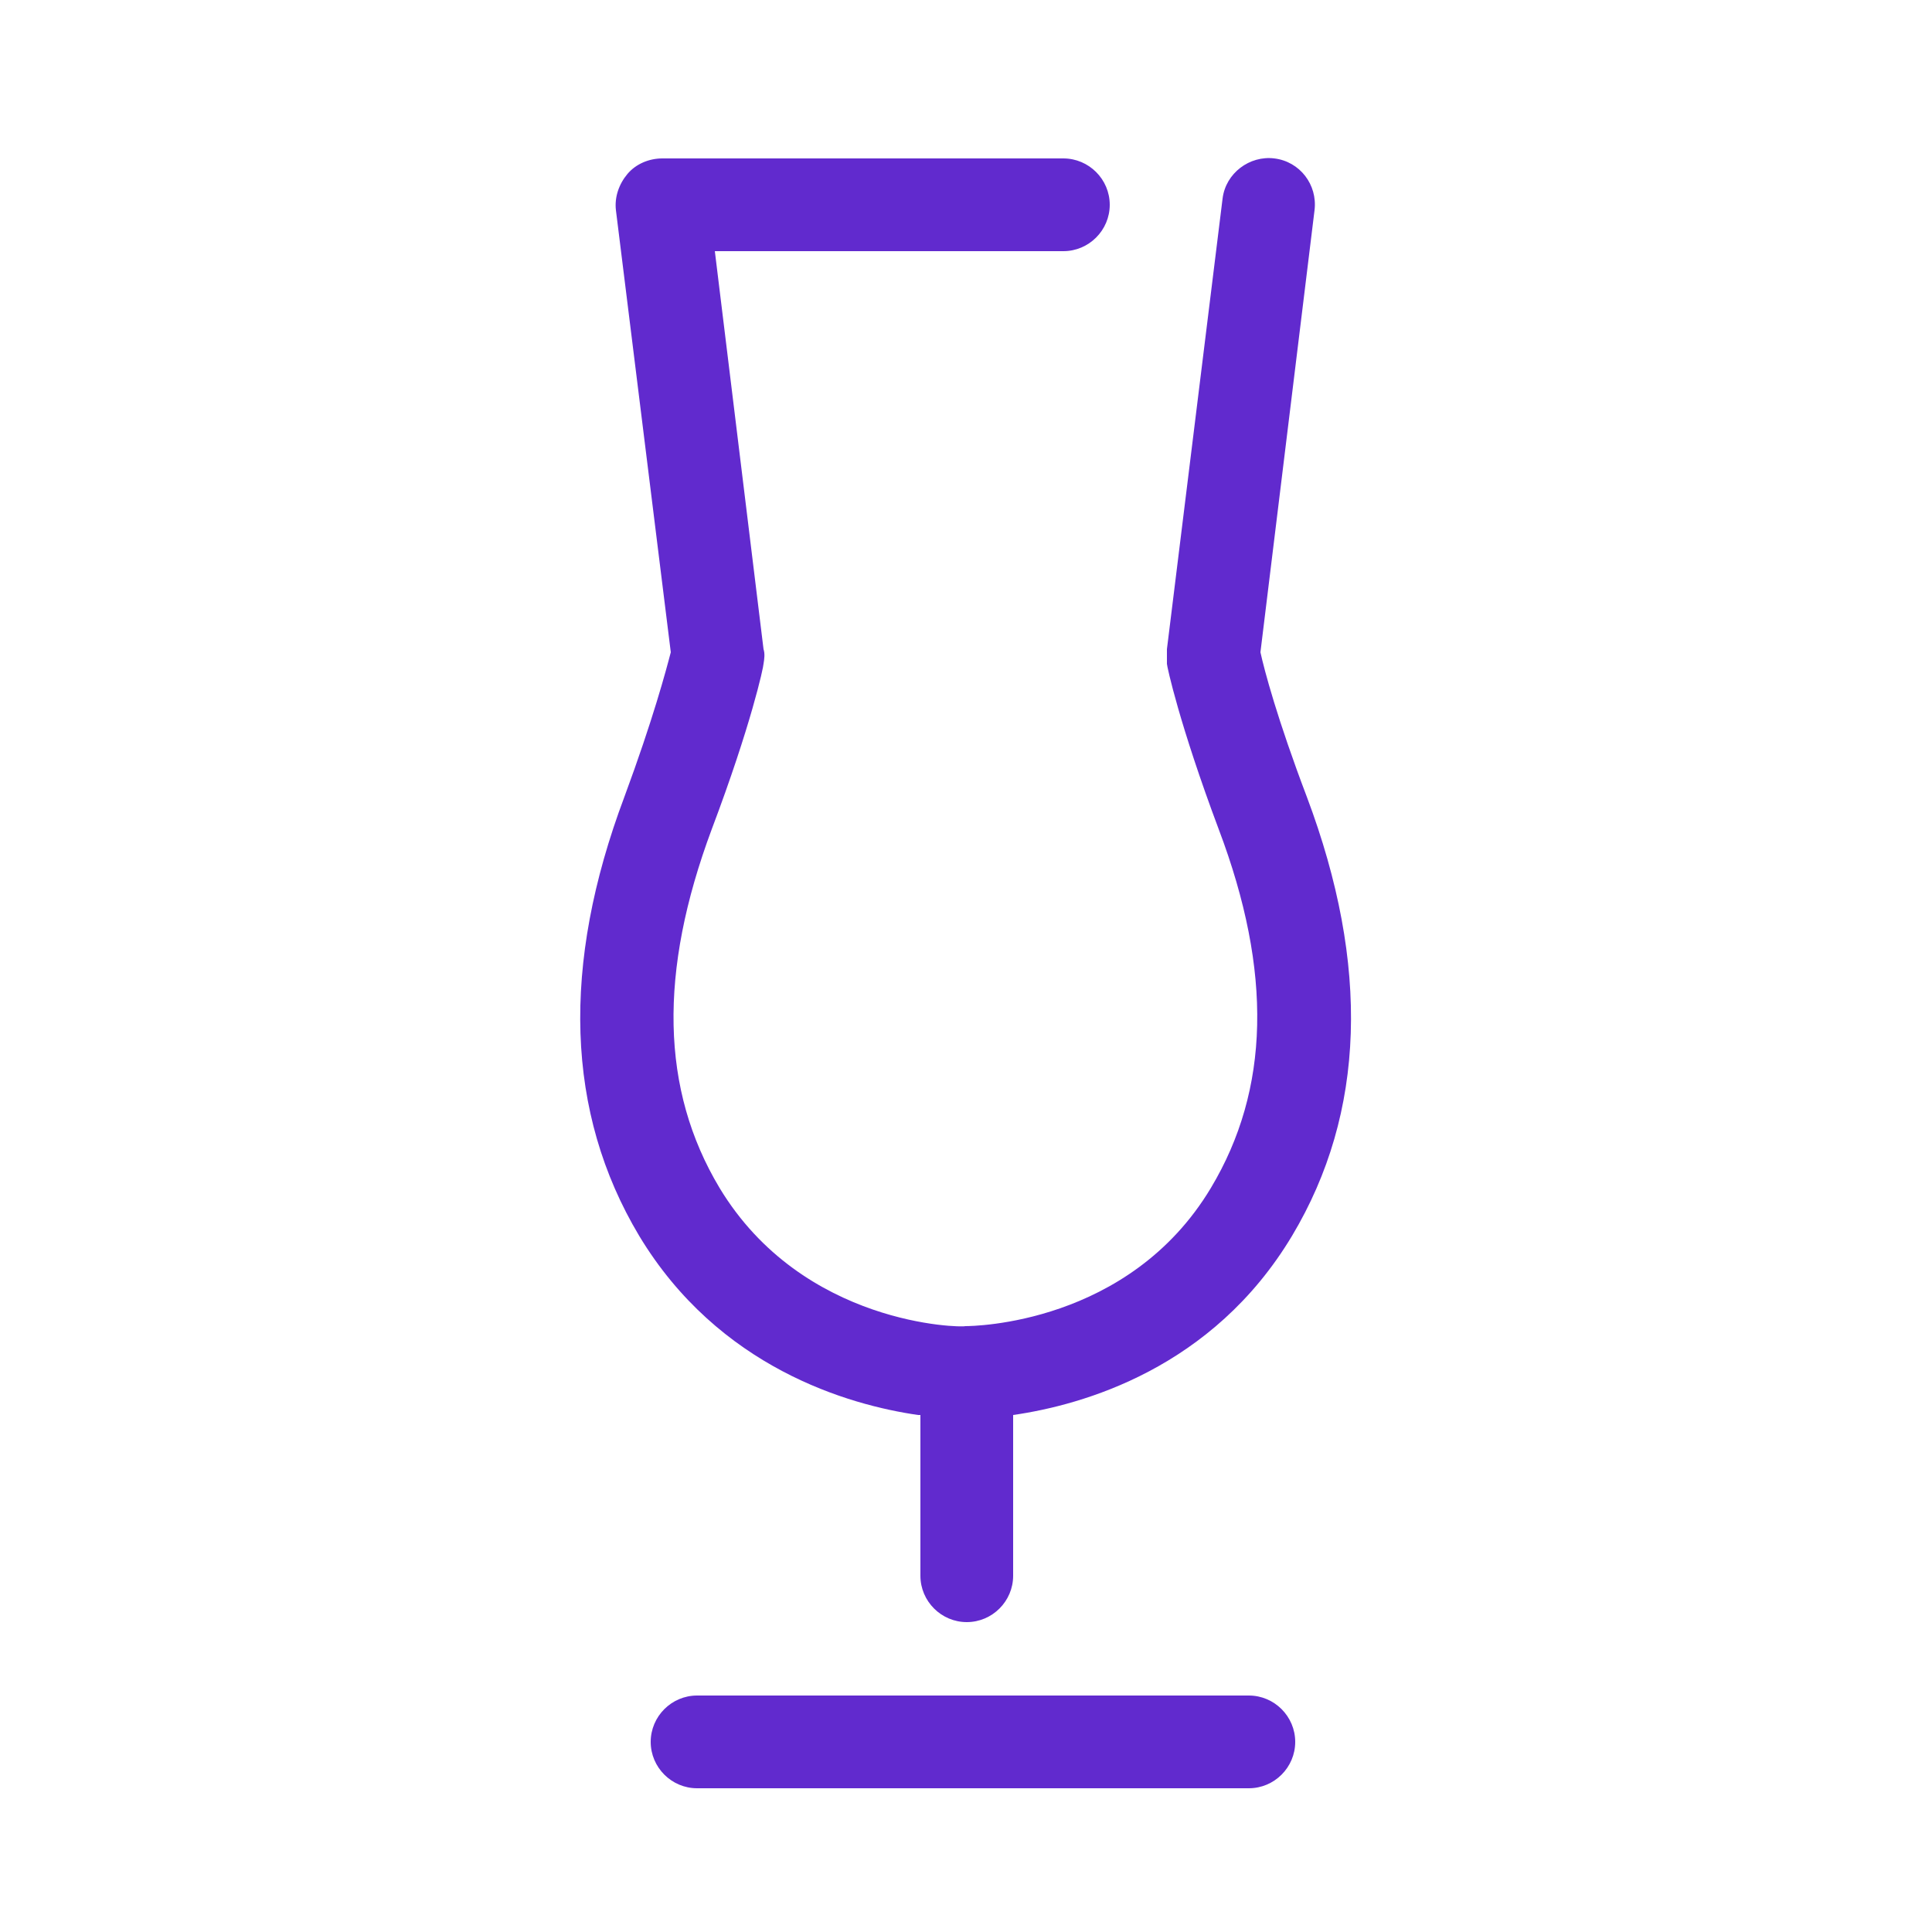
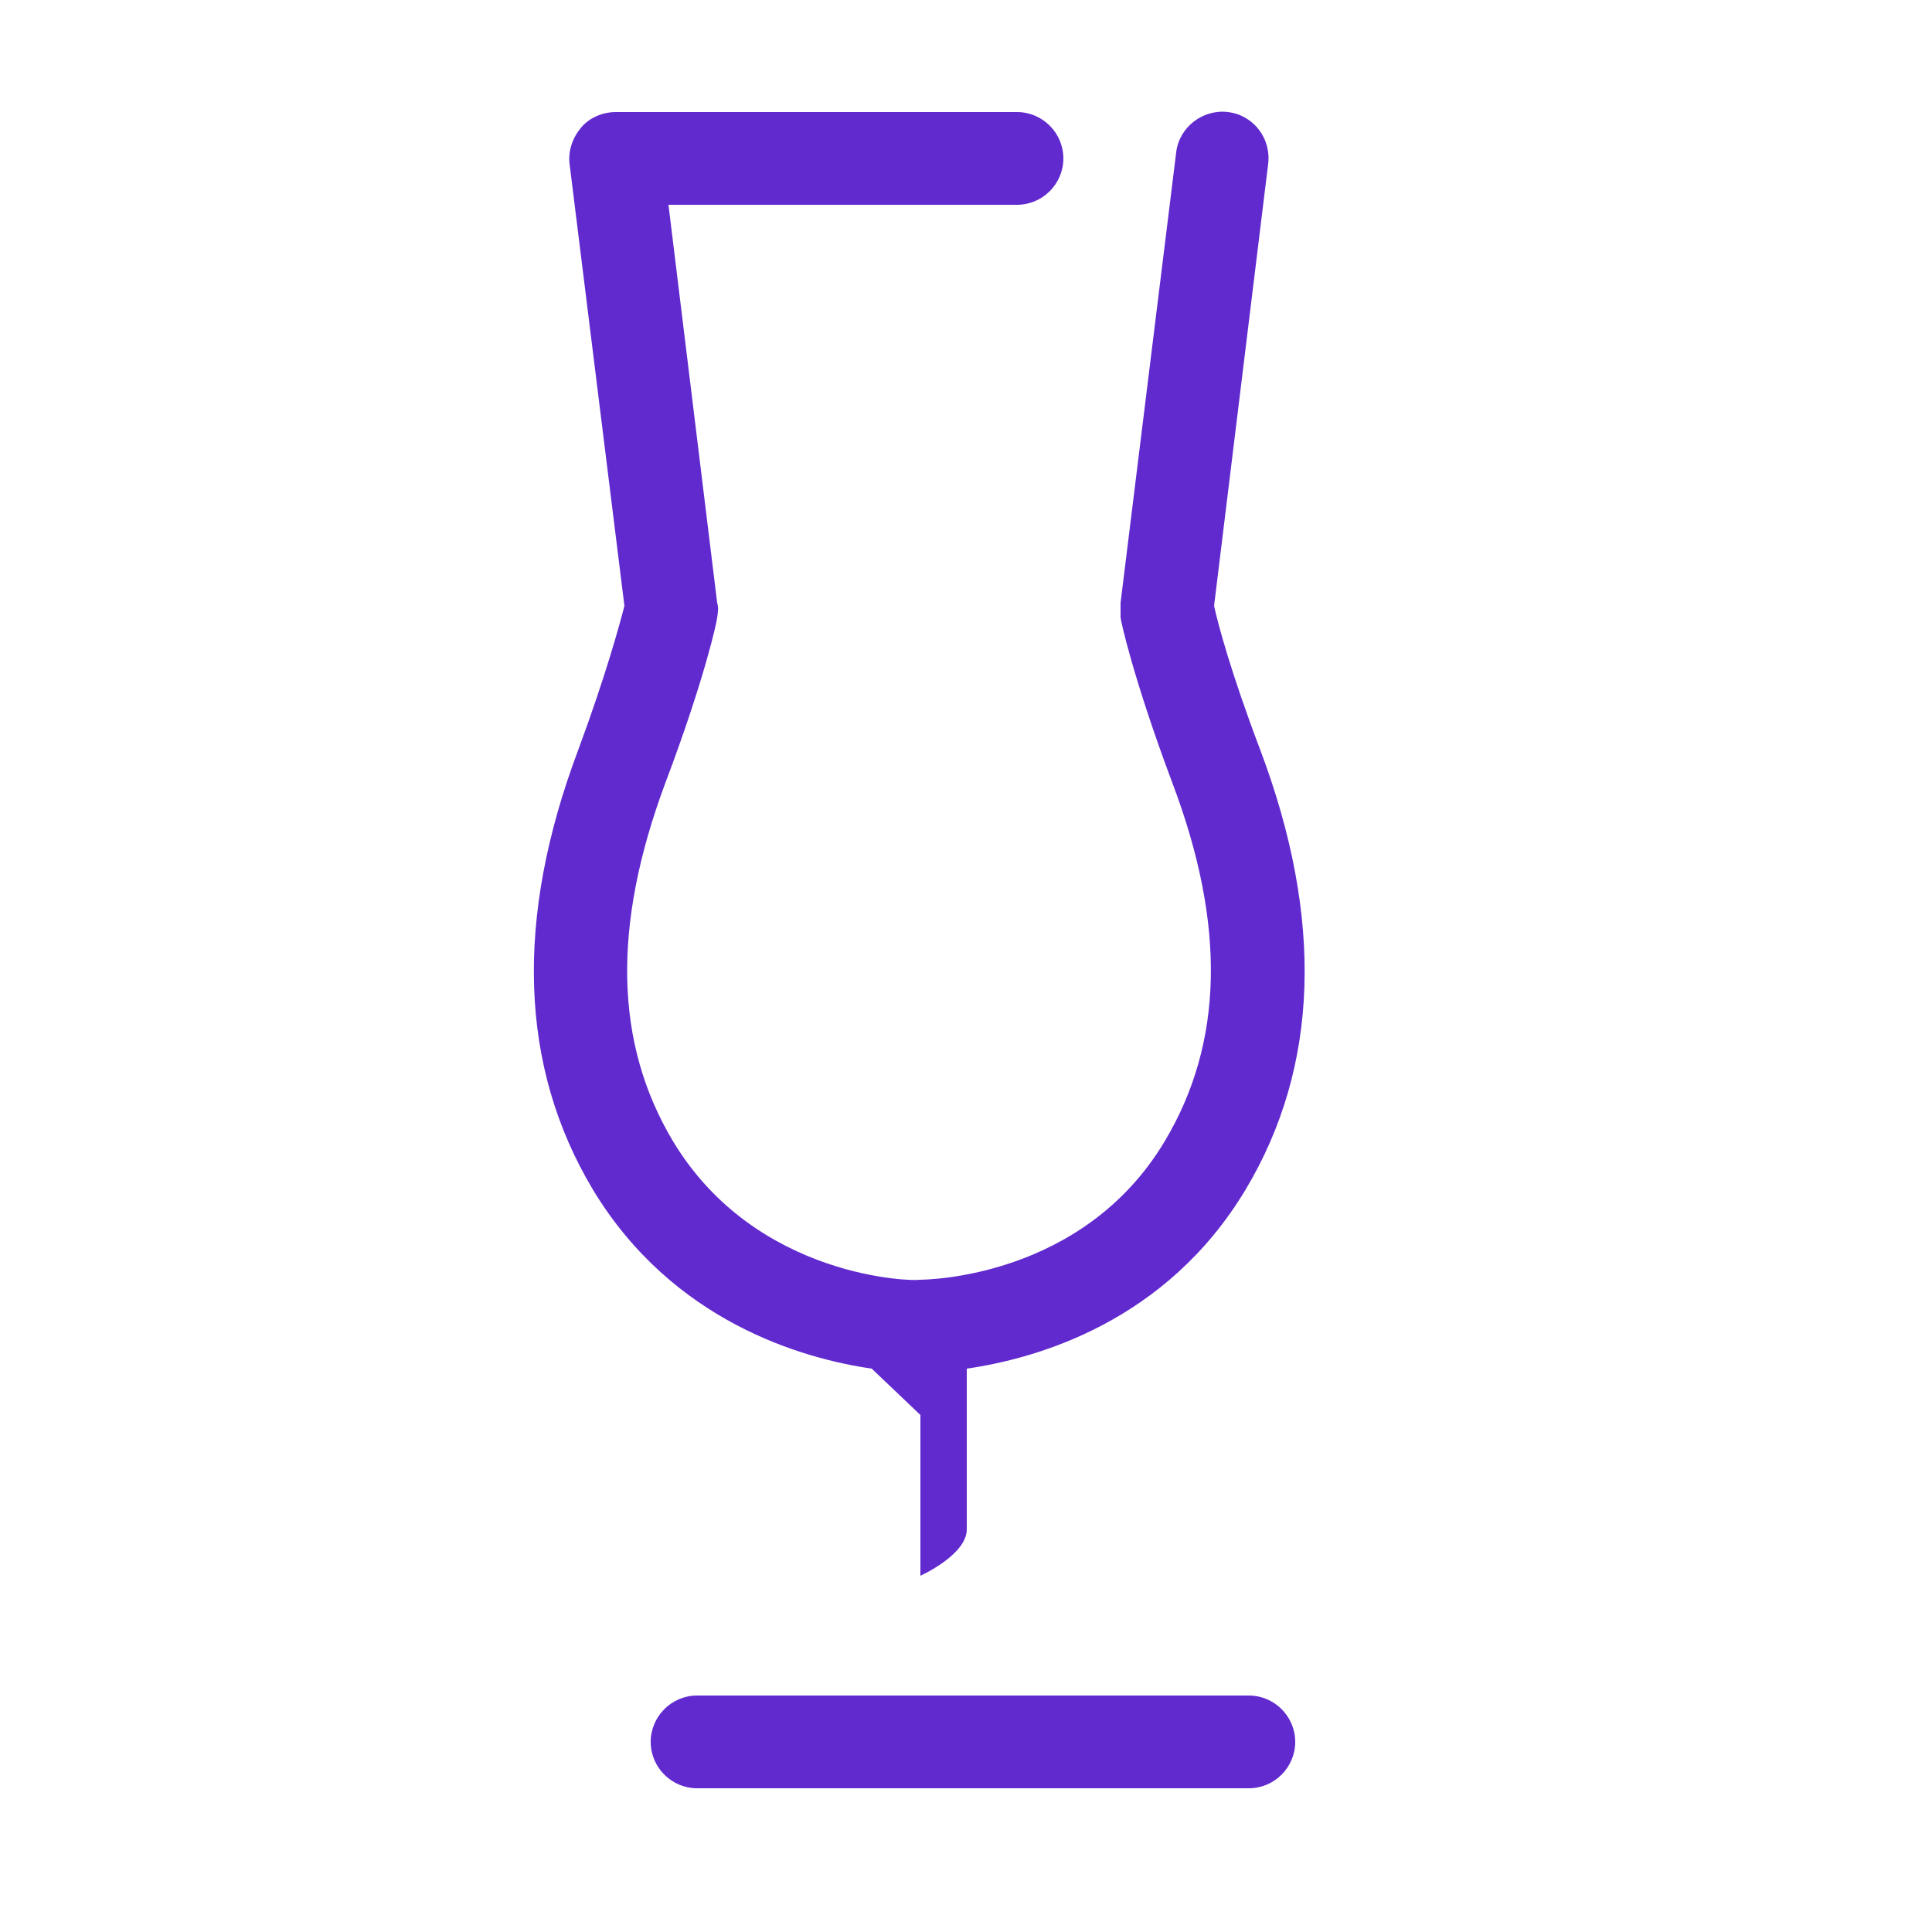
<svg xmlns="http://www.w3.org/2000/svg" id="Livello_1" data-name="Livello 1" viewBox="0 0 25 25">
  <defs>
    <style> .cls-1 { fill: #612ace; } </style>
  </defs>
-   <path class="cls-1" d="M16.16,21.94h-7.14c-.33,0-.6,.27-.6,.6s.27,.6,.6,.6h7.14c.33,0,.6-.27,.6-.6s-.27-.6-.6-.6Zm-4.25-3.63v2.08c0,.33,.27,.6,.6,.6s.6-.27,.6-.6v-2.08c.9-.13,2.58-.6,3.61-2.32,.95-1.59,1.01-3.5,.19-5.68-.38-1-.55-1.64-.6-1.87l.7-5.72c.04-.33-.19-.63-.52-.67-.32-.04-.63,.19-.67,.52l-.72,5.83c0,.06,0,.13,0,.19,0,.03,.16,.78,.67,2.14,.7,1.85,.66,3.37-.1,4.64-1.06,1.77-3.08,1.79-3.18,1.79,0,0,0,0,0,0,0,0,0,0,0,0,0,0,0,0,0,0-.04,.02-2.1,0-3.18-1.79-.76-1.27-.79-2.79-.1-4.64,.51-1.35,.67-2.1,.67-2.14,.01-.06,.02-.13,0-.19l-.63-5.15h4.51c.33,0,.6-.27,.6-.6s-.27-.6-.6-.6h-5.19c-.17,0-.34,.07-.45,.2-.11,.13-.17,.3-.15,.47l.71,5.72c-.06,.23-.23,.87-.6,1.87-.82,2.18-.76,4.09,.19,5.68,1.03,1.71,2.71,2.19,3.61,2.32Z" />
+   <path class="cls-1" d="M16.16,21.94h-7.14c-.33,0-.6,.27-.6,.6s.27,.6,.6,.6h7.14c.33,0,.6-.27,.6-.6s-.27-.6-.6-.6Zm-4.25-3.63v2.08s.6-.27,.6-.6v-2.08c.9-.13,2.58-.6,3.61-2.32,.95-1.59,1.01-3.5,.19-5.68-.38-1-.55-1.64-.6-1.87l.7-5.72c.04-.33-.19-.63-.52-.67-.32-.04-.63,.19-.67,.52l-.72,5.83c0,.06,0,.13,0,.19,0,.03,.16,.78,.67,2.14,.7,1.85,.66,3.37-.1,4.64-1.06,1.77-3.08,1.79-3.18,1.79,0,0,0,0,0,0,0,0,0,0,0,0,0,0,0,0,0,0-.04,.02-2.1,0-3.18-1.79-.76-1.27-.79-2.79-.1-4.64,.51-1.35,.67-2.1,.67-2.14,.01-.06,.02-.13,0-.19l-.63-5.15h4.51c.33,0,.6-.27,.6-.6s-.27-.6-.6-.6h-5.19c-.17,0-.34,.07-.45,.2-.11,.13-.17,.3-.15,.47l.71,5.72c-.06,.23-.23,.87-.6,1.87-.82,2.18-.76,4.09,.19,5.68,1.03,1.71,2.71,2.19,3.61,2.32Z" />
</svg>